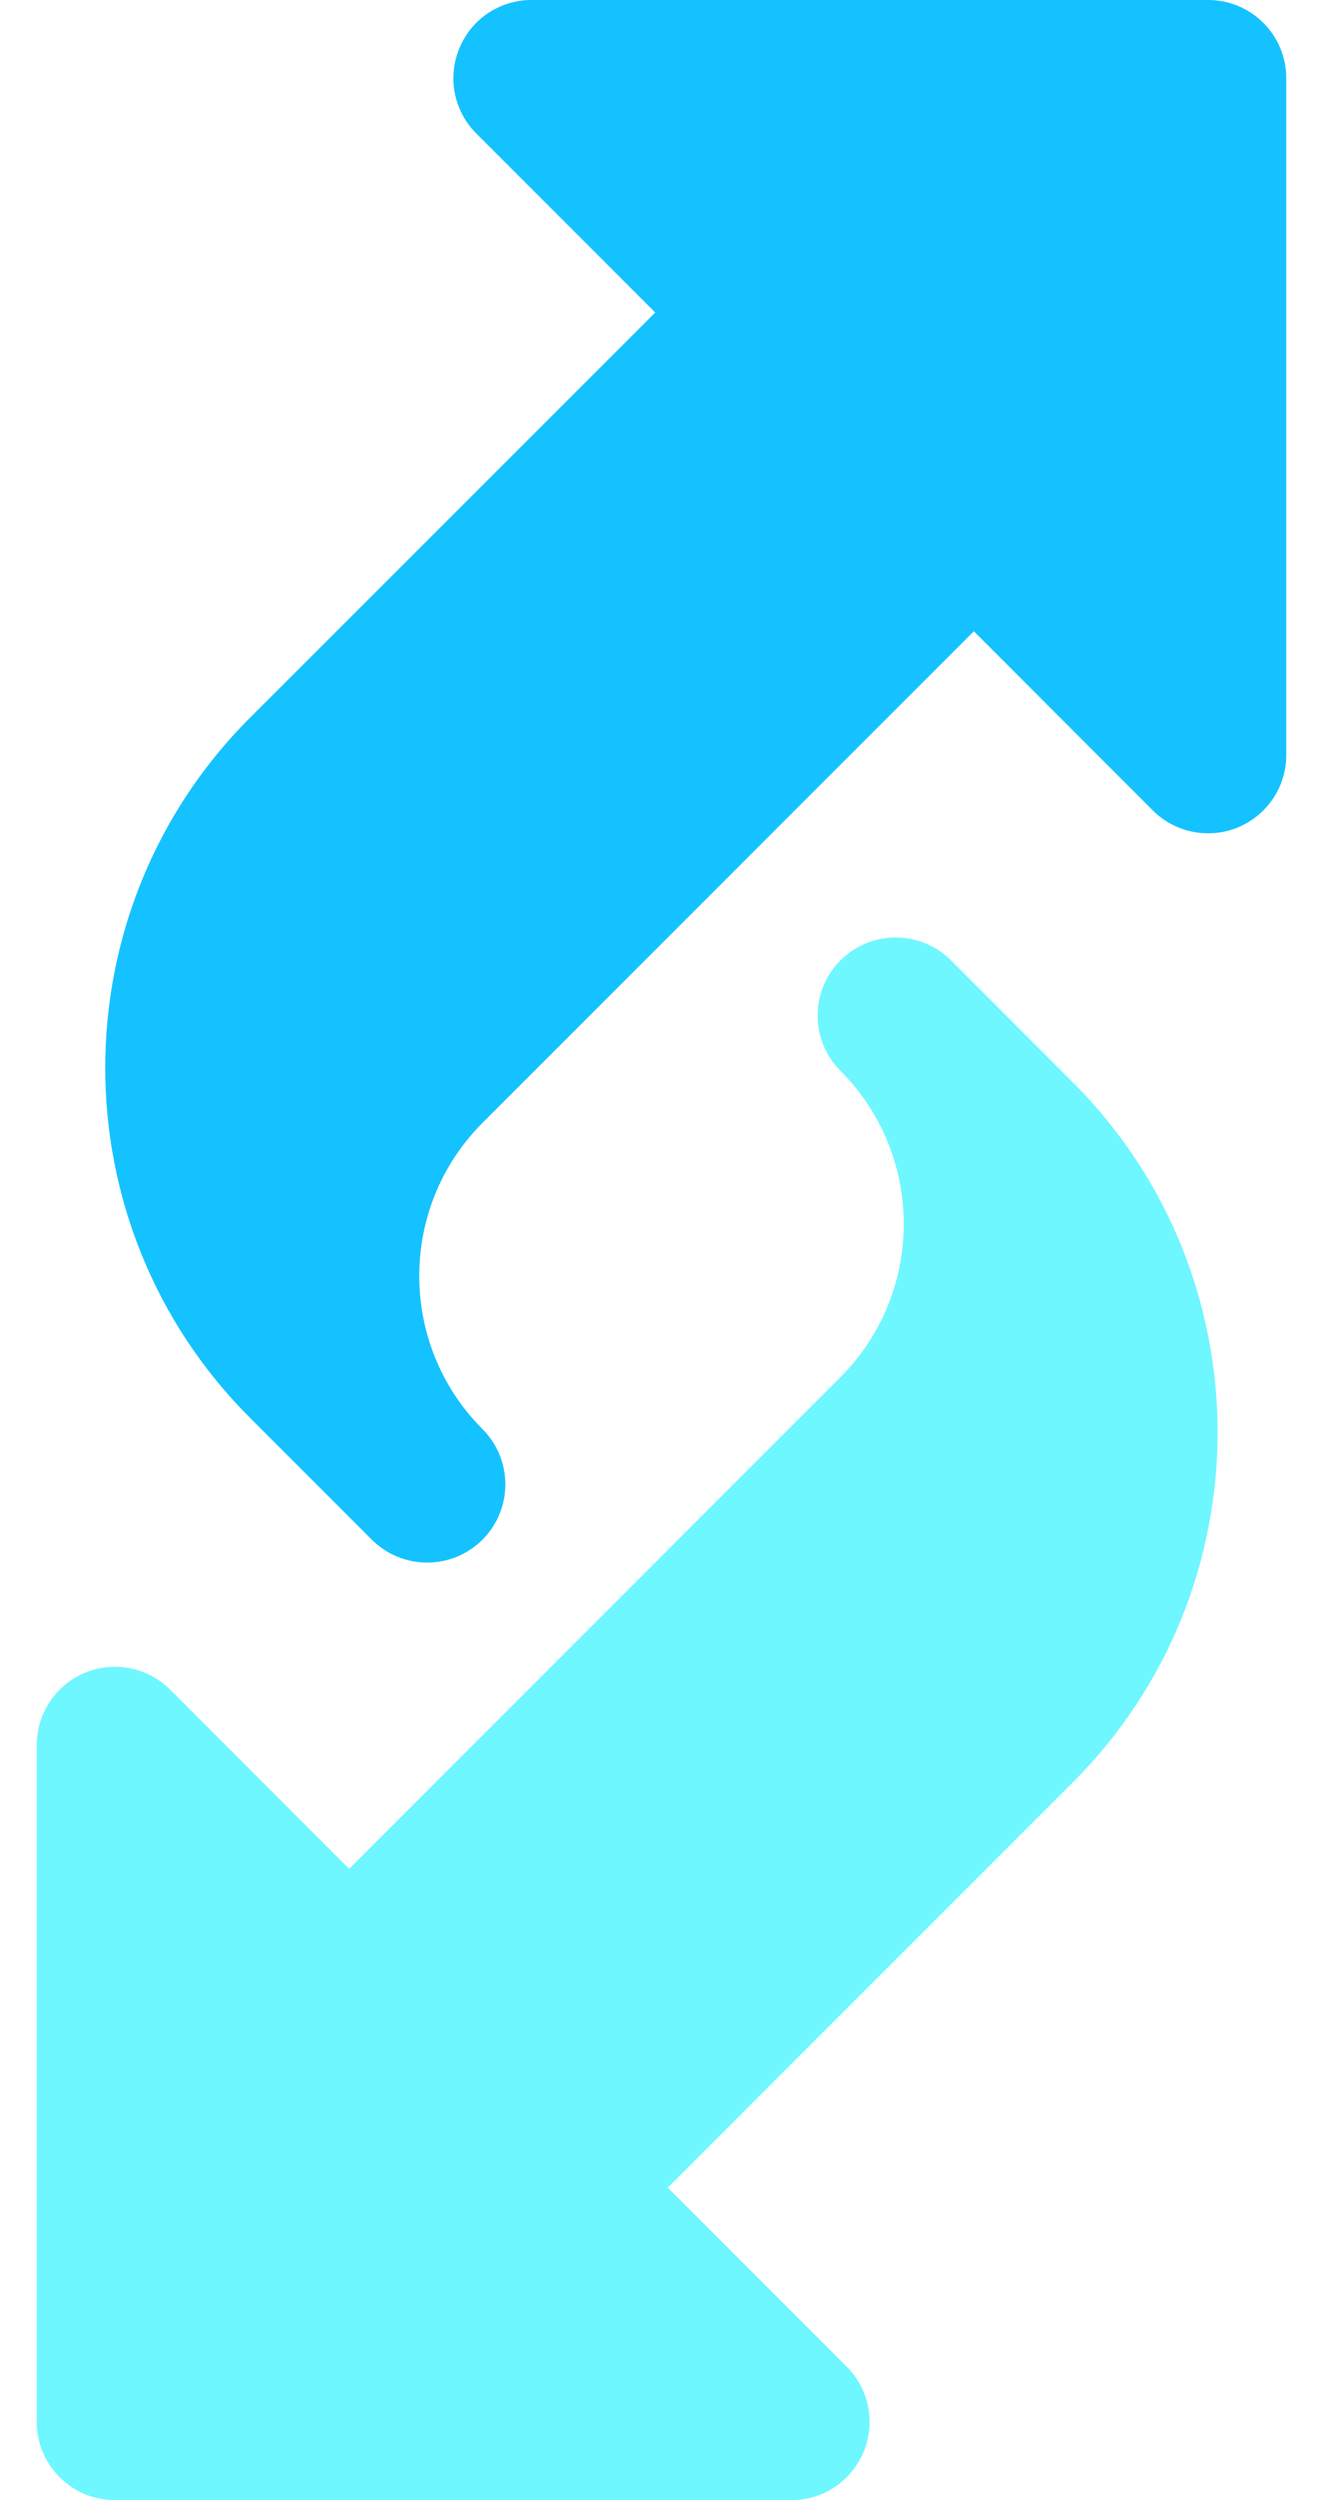
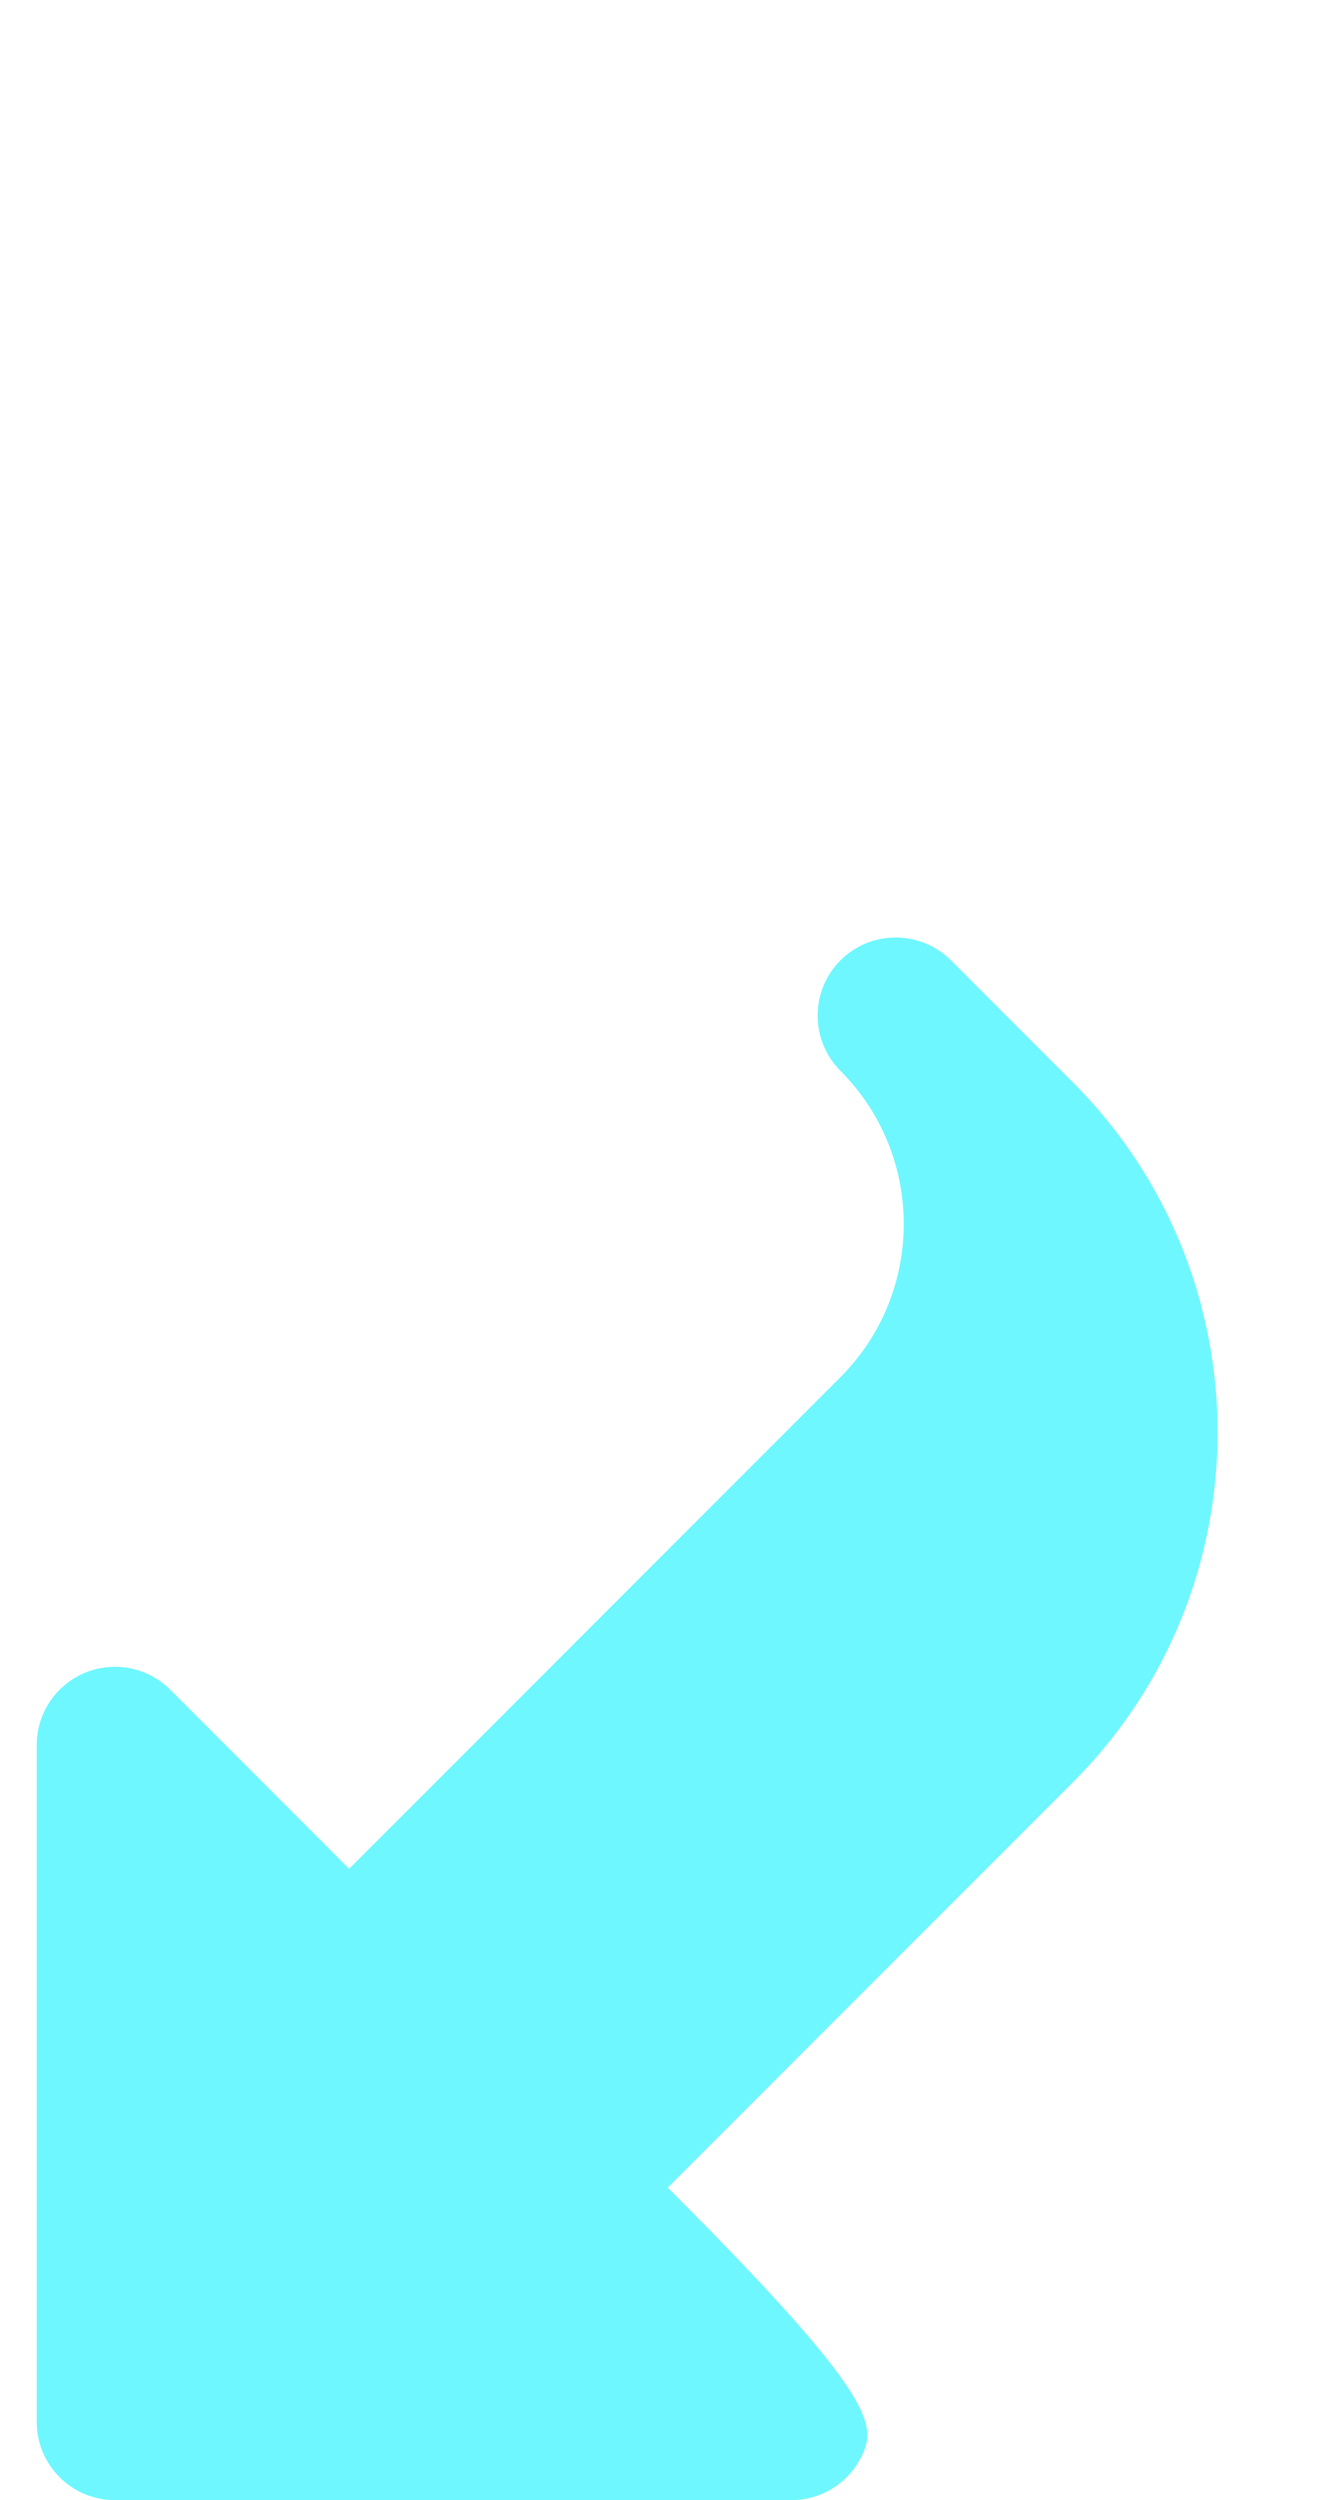
<svg xmlns="http://www.w3.org/2000/svg" width="18" height="34" viewBox="0 0 18 34" fill="none">
-   <path d="M5.06 20.94L3.4 19.28C0.776 16.656 0.776 12.387 3.4 9.762L8.915 4.25L6.48 1.815C6.176 1.511 6.084 1.054 6.25 0.657C6.412 0.259 6.8 0 7.23 0H16.437C17.024 0 17.5 0.476 17.5 1.062V10.27C17.5 10.699 17.241 11.086 16.843 11.252C16.448 11.415 15.991 11.326 15.685 11.022L13.25 8.585L6.565 15.27C5.417 16.418 5.417 18.286 6.565 19.435C6.979 19.85 6.979 20.523 6.565 20.938C6.148 21.354 5.477 21.354 5.06 20.94Z" fill="#14C2FF" />
-   <path d="M10.77 34H1.562C0.976 34 0.5 33.524 0.5 32.938V23.73C0.5 23.301 0.759 22.914 1.157 22.748C1.554 22.584 2.011 22.674 2.315 22.978L4.75 25.415L11.435 18.728C12.583 17.58 12.583 15.712 11.435 14.563C11.021 14.148 11.021 13.475 11.435 13.06C11.85 12.646 12.523 12.646 12.938 13.06L14.597 14.72C17.222 17.344 17.222 21.613 14.597 24.238L9.085 29.75L11.52 32.185C11.824 32.489 11.915 32.946 11.75 33.343C11.584 33.741 11.199 34 10.77 34Z" fill="#6EF7FF" />
+   <path d="M10.77 34H1.562C0.976 34 0.5 33.524 0.5 32.938V23.73C0.5 23.301 0.759 22.914 1.157 22.748C1.554 22.584 2.011 22.674 2.315 22.978L4.75 25.415L11.435 18.728C12.583 17.58 12.583 15.712 11.435 14.563C11.021 14.148 11.021 13.475 11.435 13.06C11.85 12.646 12.523 12.646 12.938 13.06L14.597 14.72C17.222 17.344 17.222 21.613 14.597 24.238L9.085 29.75C11.824 32.489 11.915 32.946 11.75 33.343C11.584 33.741 11.199 34 10.77 34Z" fill="#6EF7FF" />
</svg>